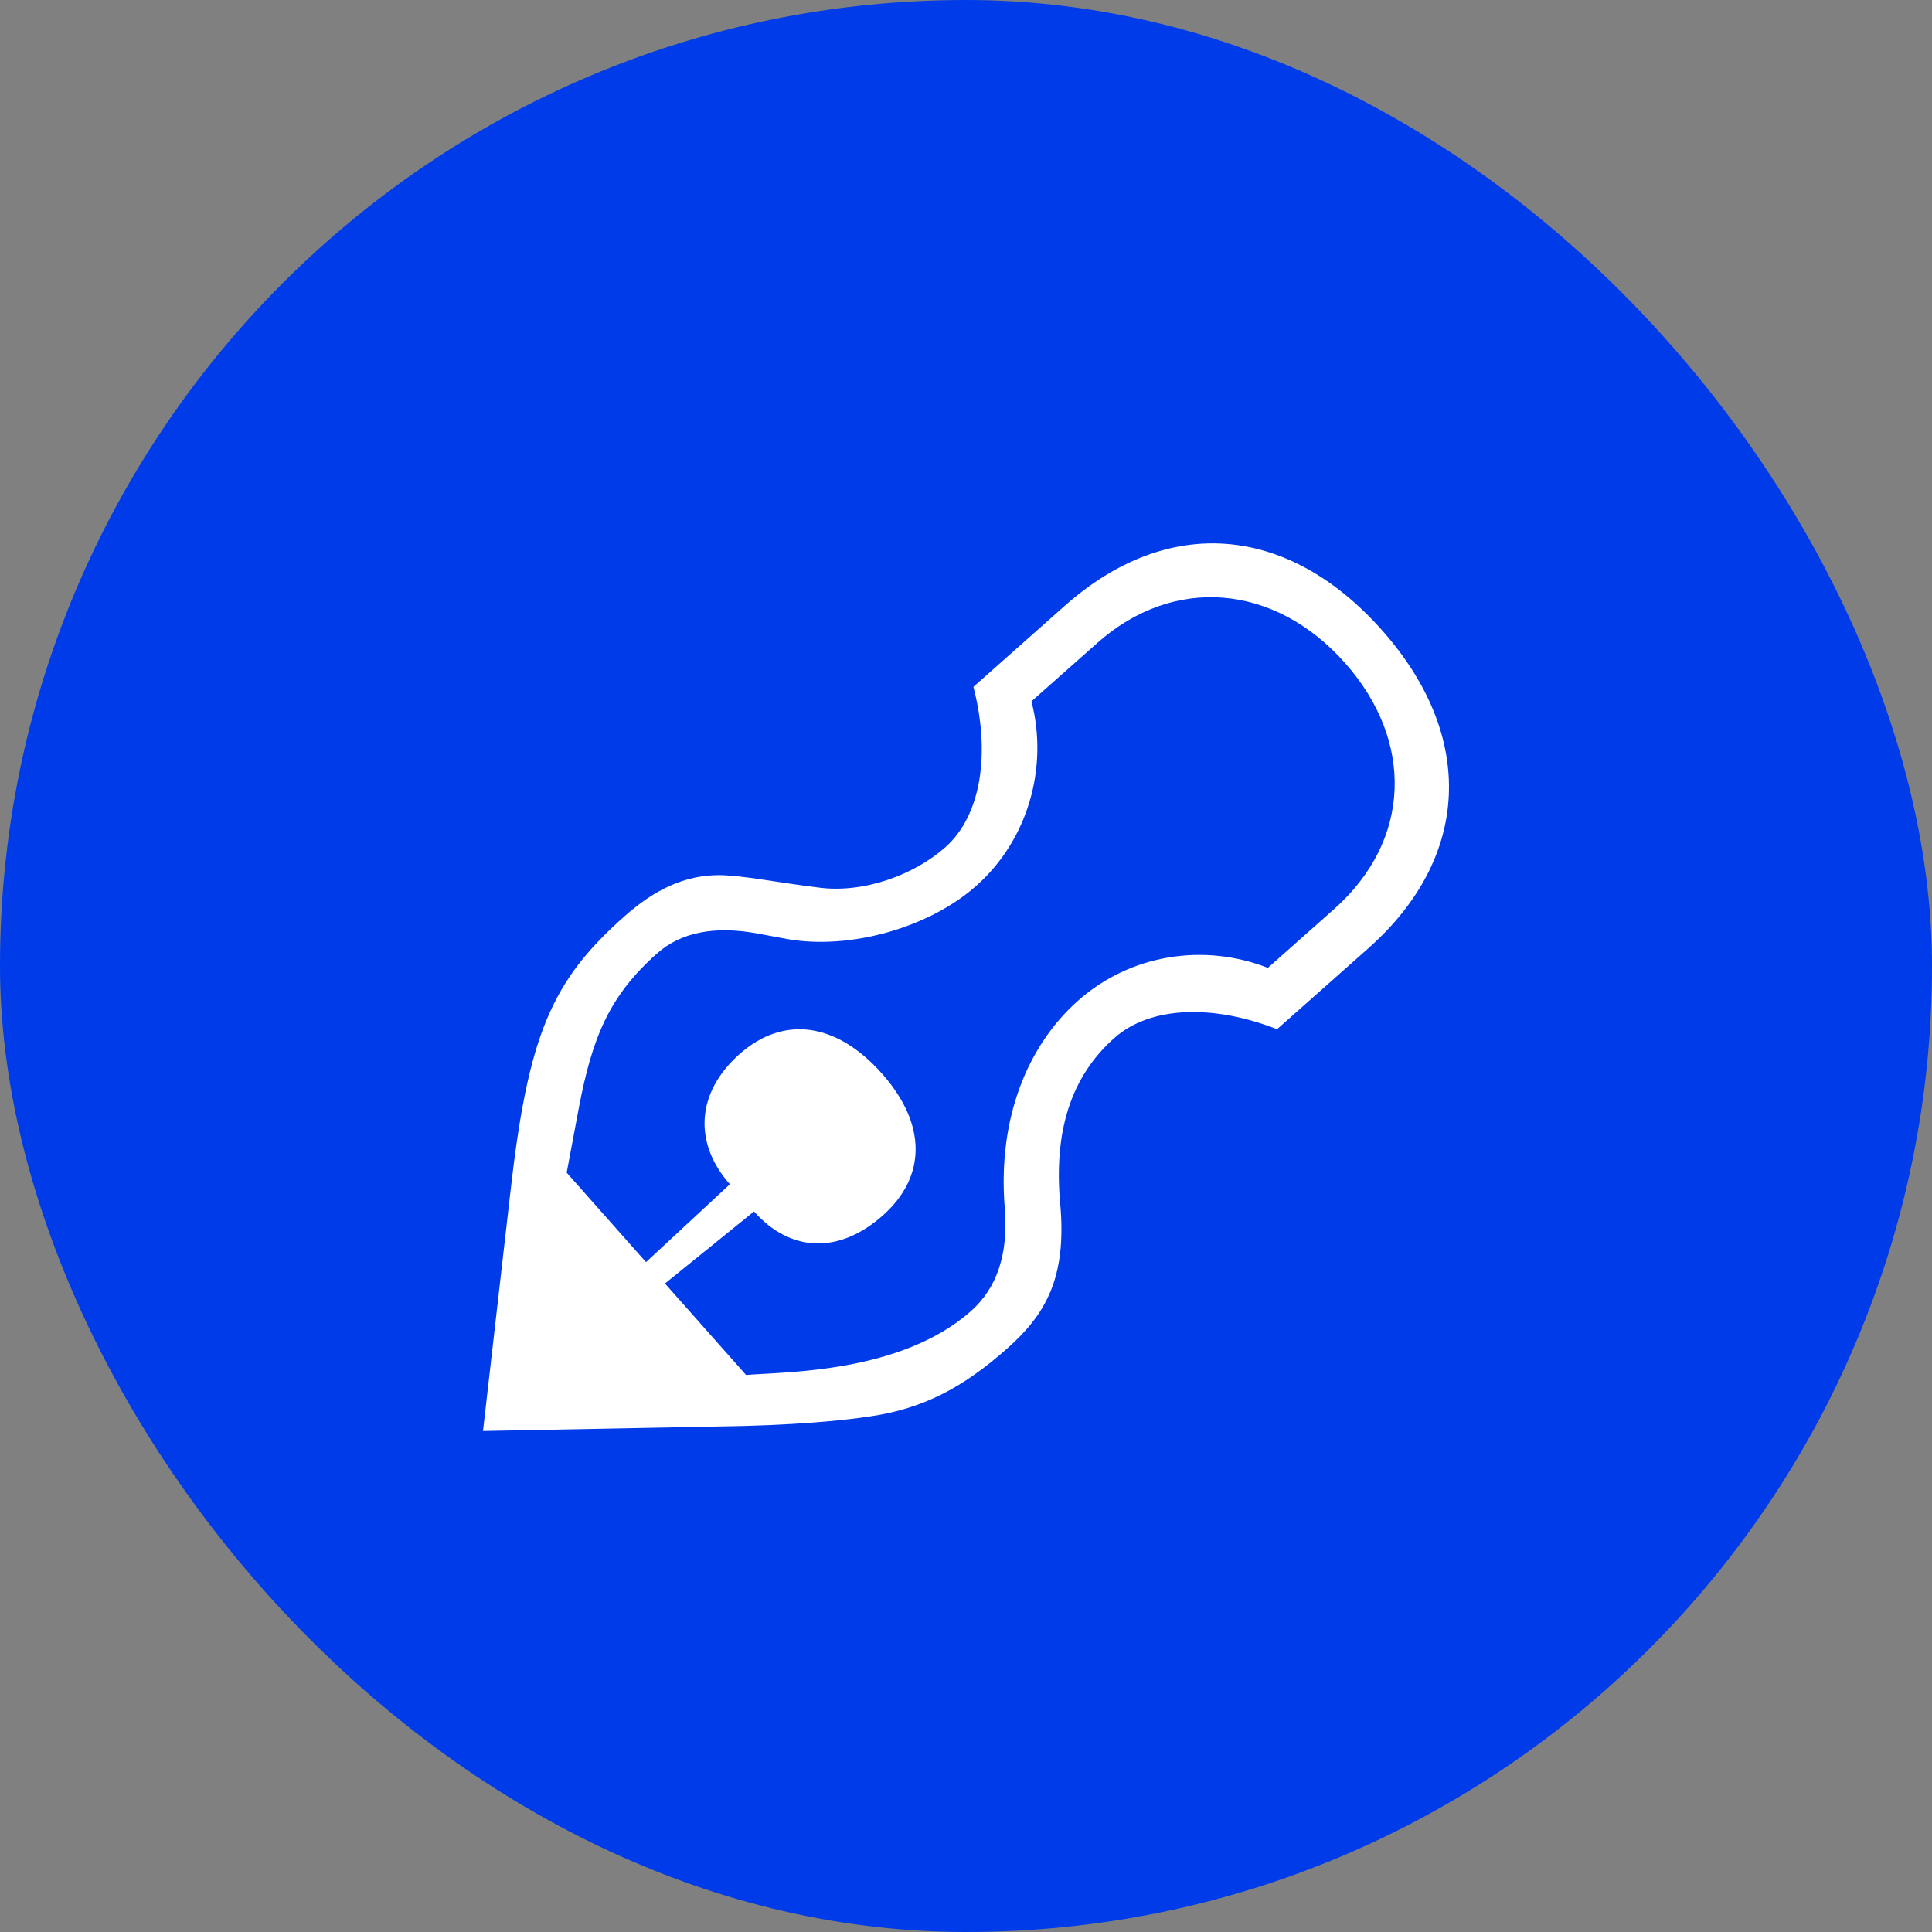
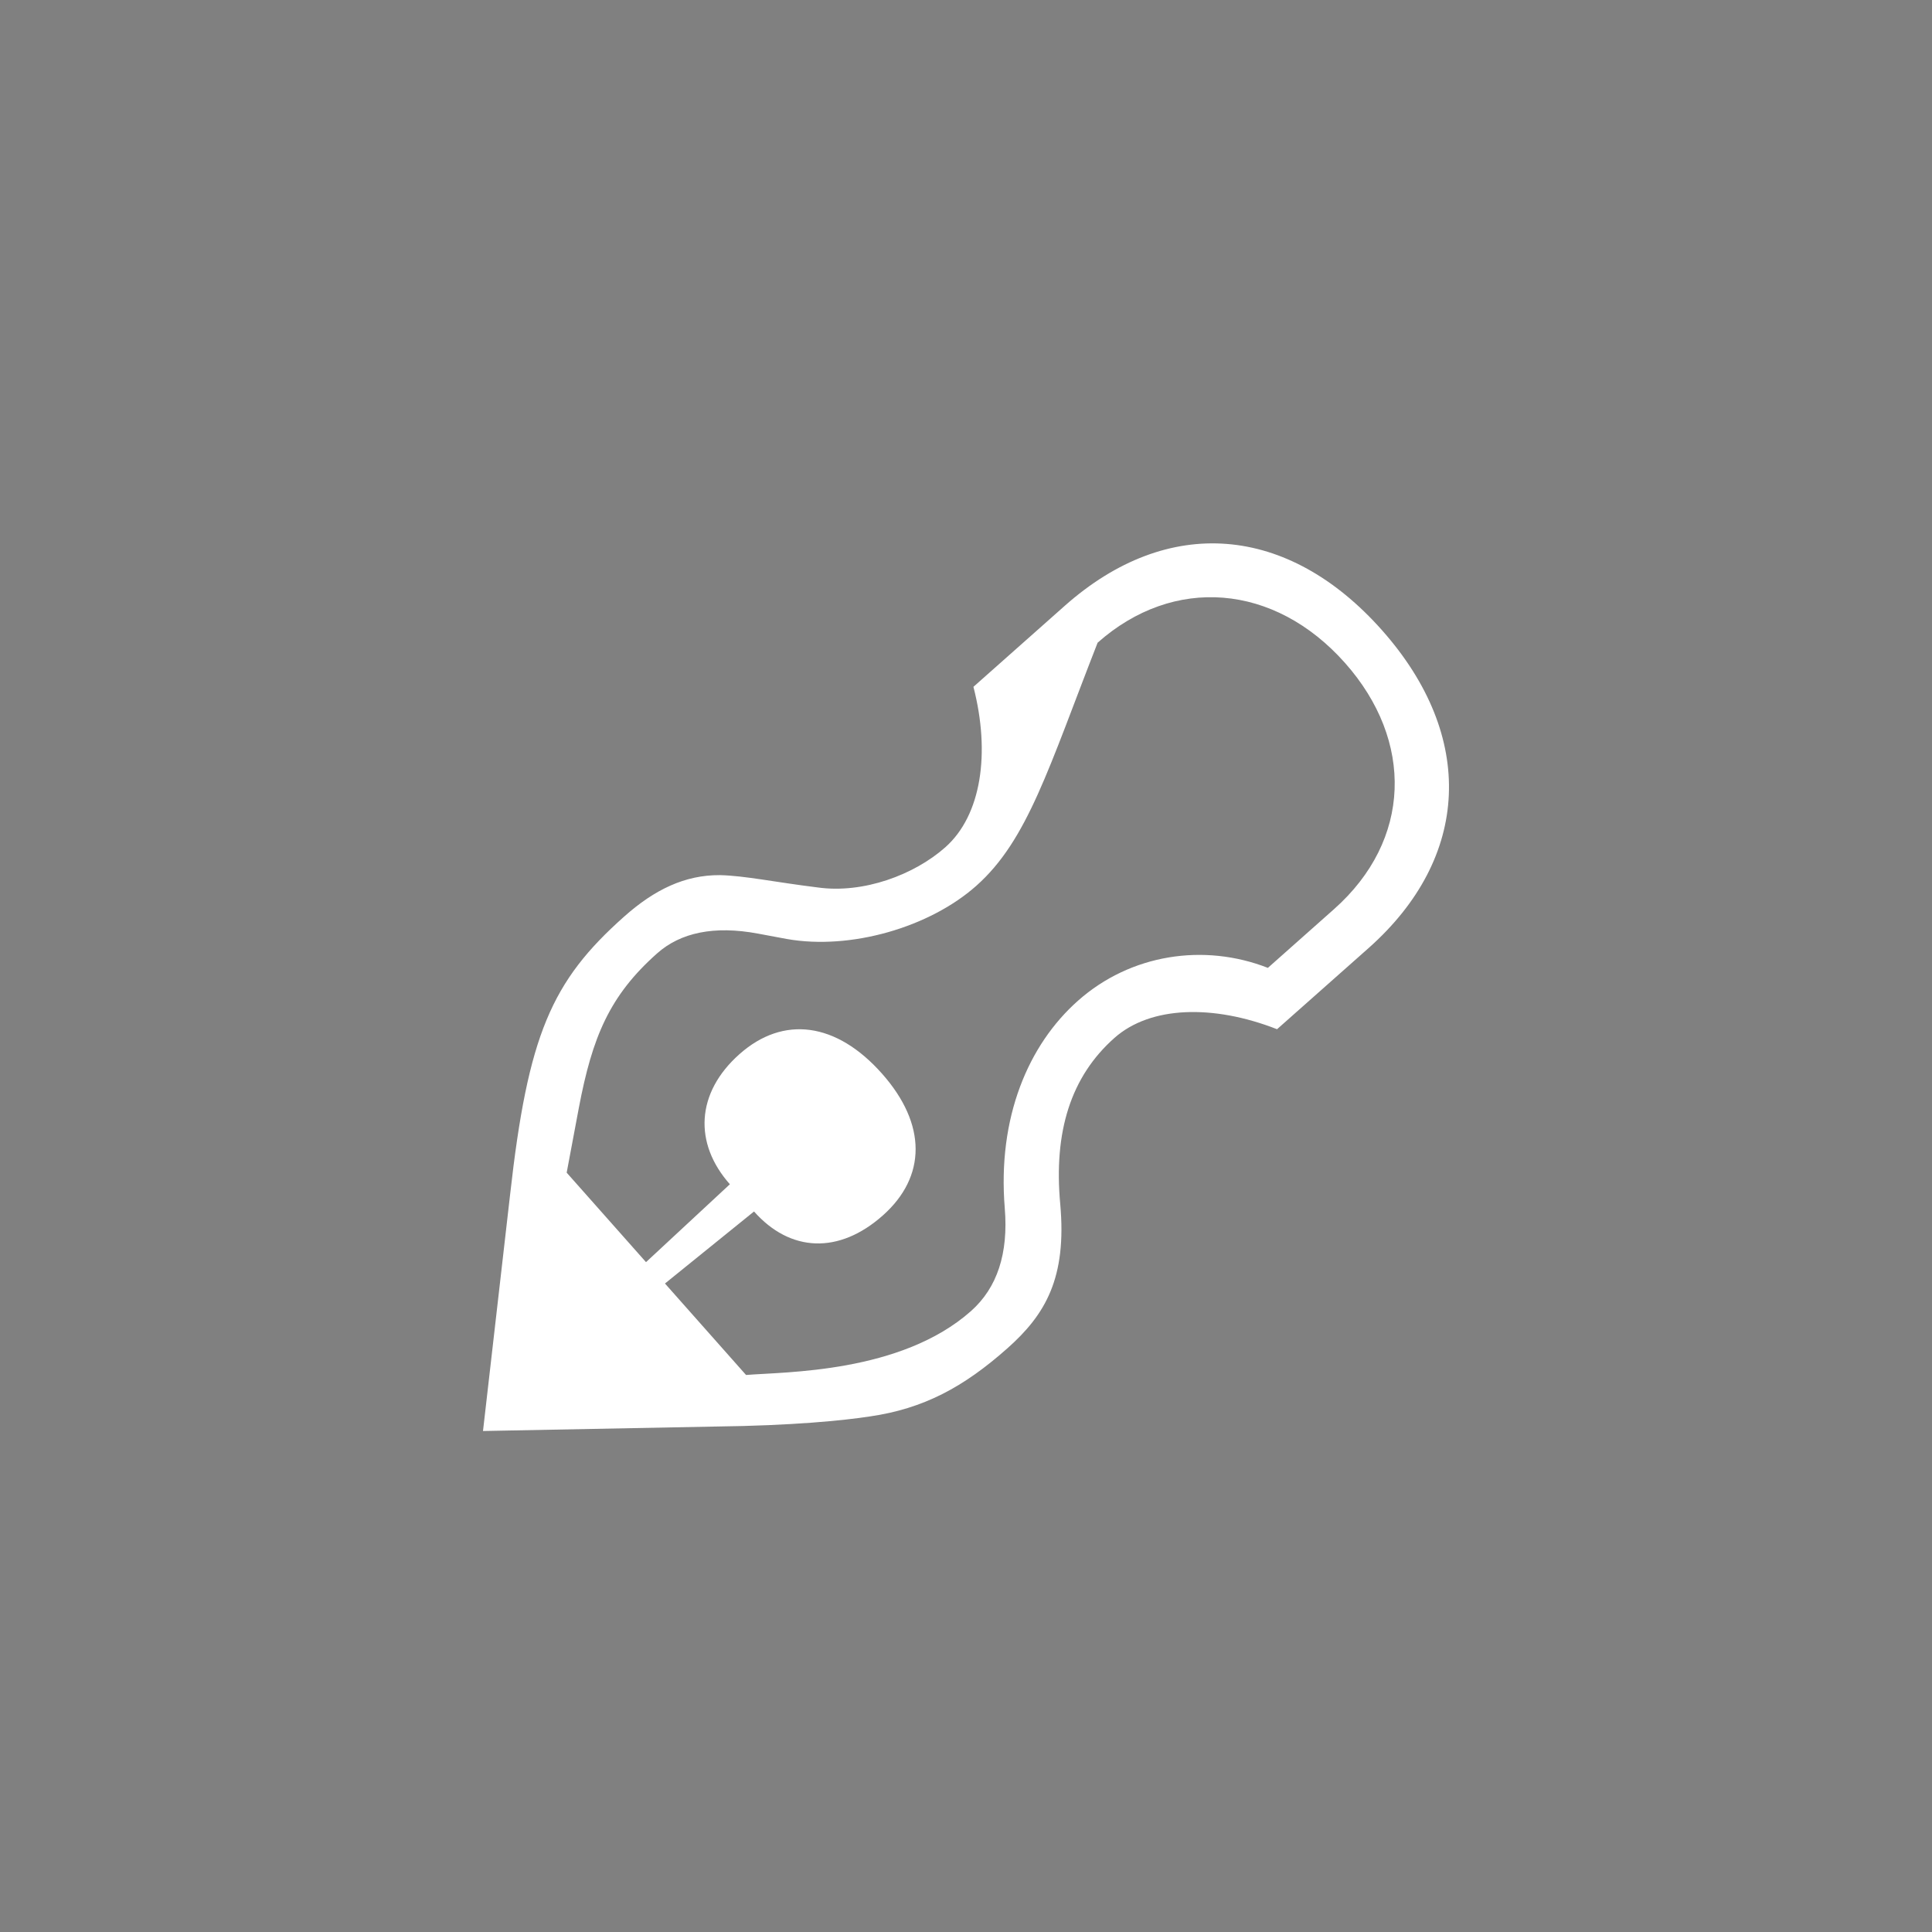
<svg xmlns="http://www.w3.org/2000/svg" width="32" height="32" viewBox="0 0 32 32" fill="none">
  <rect x="0" y="0" width="32" height="32" fill="#808080" stroke="none" />
-   <rect width="32" height="32" rx="16" fill="#003BE9" />
-   <path d="M10.342 15.178C10.841 14.735 11.344 14.491 11.924 14.495C12.335 14.504 12.832 14.611 13.544 14.699C14.3 14.805 15.143 14.49 15.658 14.033C16.254 13.504 16.407 12.476 16.123 11.376L17.637 10.033C19.345 8.518 21.333 8.683 22.891 10.439C24.448 12.195 24.358 14.204 22.667 15.704L21.152 17.047C20.094 16.633 19.055 16.662 18.459 17.191C17.734 17.833 17.45 18.747 17.561 19.944C17.671 21.17 17.314 21.774 16.686 22.332C15.961 22.975 15.299 23.332 14.406 23.461C13.975 23.527 13.131 23.613 11.849 23.628L8 23.702L8.448 19.794C8.744 17.142 9.133 16.25 10.342 15.178ZM10.885 15.79C10.095 16.491 9.81 17.175 9.587 18.352L9.386 19.423L10.7 20.905L12.089 19.615C11.489 18.939 11.524 18.102 12.249 17.459C12.974 16.816 13.852 16.929 14.609 17.783C15.352 18.621 15.346 19.49 14.621 20.133C13.896 20.776 13.089 20.743 12.489 20.066L11.014 21.259L12.357 22.774C13.001 22.721 14.922 22.745 16.082 21.716C16.517 21.33 16.704 20.762 16.642 20.01C16.519 18.508 17.033 17.303 17.855 16.575C18.725 15.803 19.941 15.617 21 16.031L22.095 15.059C23.384 13.916 23.422 12.271 22.279 10.982C21.107 9.661 19.437 9.53 18.18 10.645L17.084 11.616C17.369 12.717 17.023 13.916 16.169 14.673C15.396 15.359 14.091 15.739 13.035 15.553L12.552 15.463C11.828 15.328 11.271 15.447 10.885 15.79Z" fill="white" />
+   <path d="M10.342 15.178C10.841 14.735 11.344 14.491 11.924 14.495C12.335 14.504 12.832 14.611 13.544 14.699C14.3 14.805 15.143 14.49 15.658 14.033C16.254 13.504 16.407 12.476 16.123 11.376L17.637 10.033C19.345 8.518 21.333 8.683 22.891 10.439C24.448 12.195 24.358 14.204 22.667 15.704L21.152 17.047C20.094 16.633 19.055 16.662 18.459 17.191C17.734 17.833 17.45 18.747 17.561 19.944C17.671 21.17 17.314 21.774 16.686 22.332C15.961 22.975 15.299 23.332 14.406 23.461C13.975 23.527 13.131 23.613 11.849 23.628L8 23.702L8.448 19.794C8.744 17.142 9.133 16.25 10.342 15.178ZM10.885 15.79C10.095 16.491 9.81 17.175 9.587 18.352L9.386 19.423L10.7 20.905L12.089 19.615C11.489 18.939 11.524 18.102 12.249 17.459C12.974 16.816 13.852 16.929 14.609 17.783C15.352 18.621 15.346 19.49 14.621 20.133C13.896 20.776 13.089 20.743 12.489 20.066L11.014 21.259L12.357 22.774C13.001 22.721 14.922 22.745 16.082 21.716C16.517 21.33 16.704 20.762 16.642 20.01C16.519 18.508 17.033 17.303 17.855 16.575C18.725 15.803 19.941 15.617 21 16.031L22.095 15.059C23.384 13.916 23.422 12.271 22.279 10.982C21.107 9.661 19.437 9.53 18.18 10.645C17.369 12.717 17.023 13.916 16.169 14.673C15.396 15.359 14.091 15.739 13.035 15.553L12.552 15.463C11.828 15.328 11.271 15.447 10.885 15.79Z" fill="white" />
</svg>